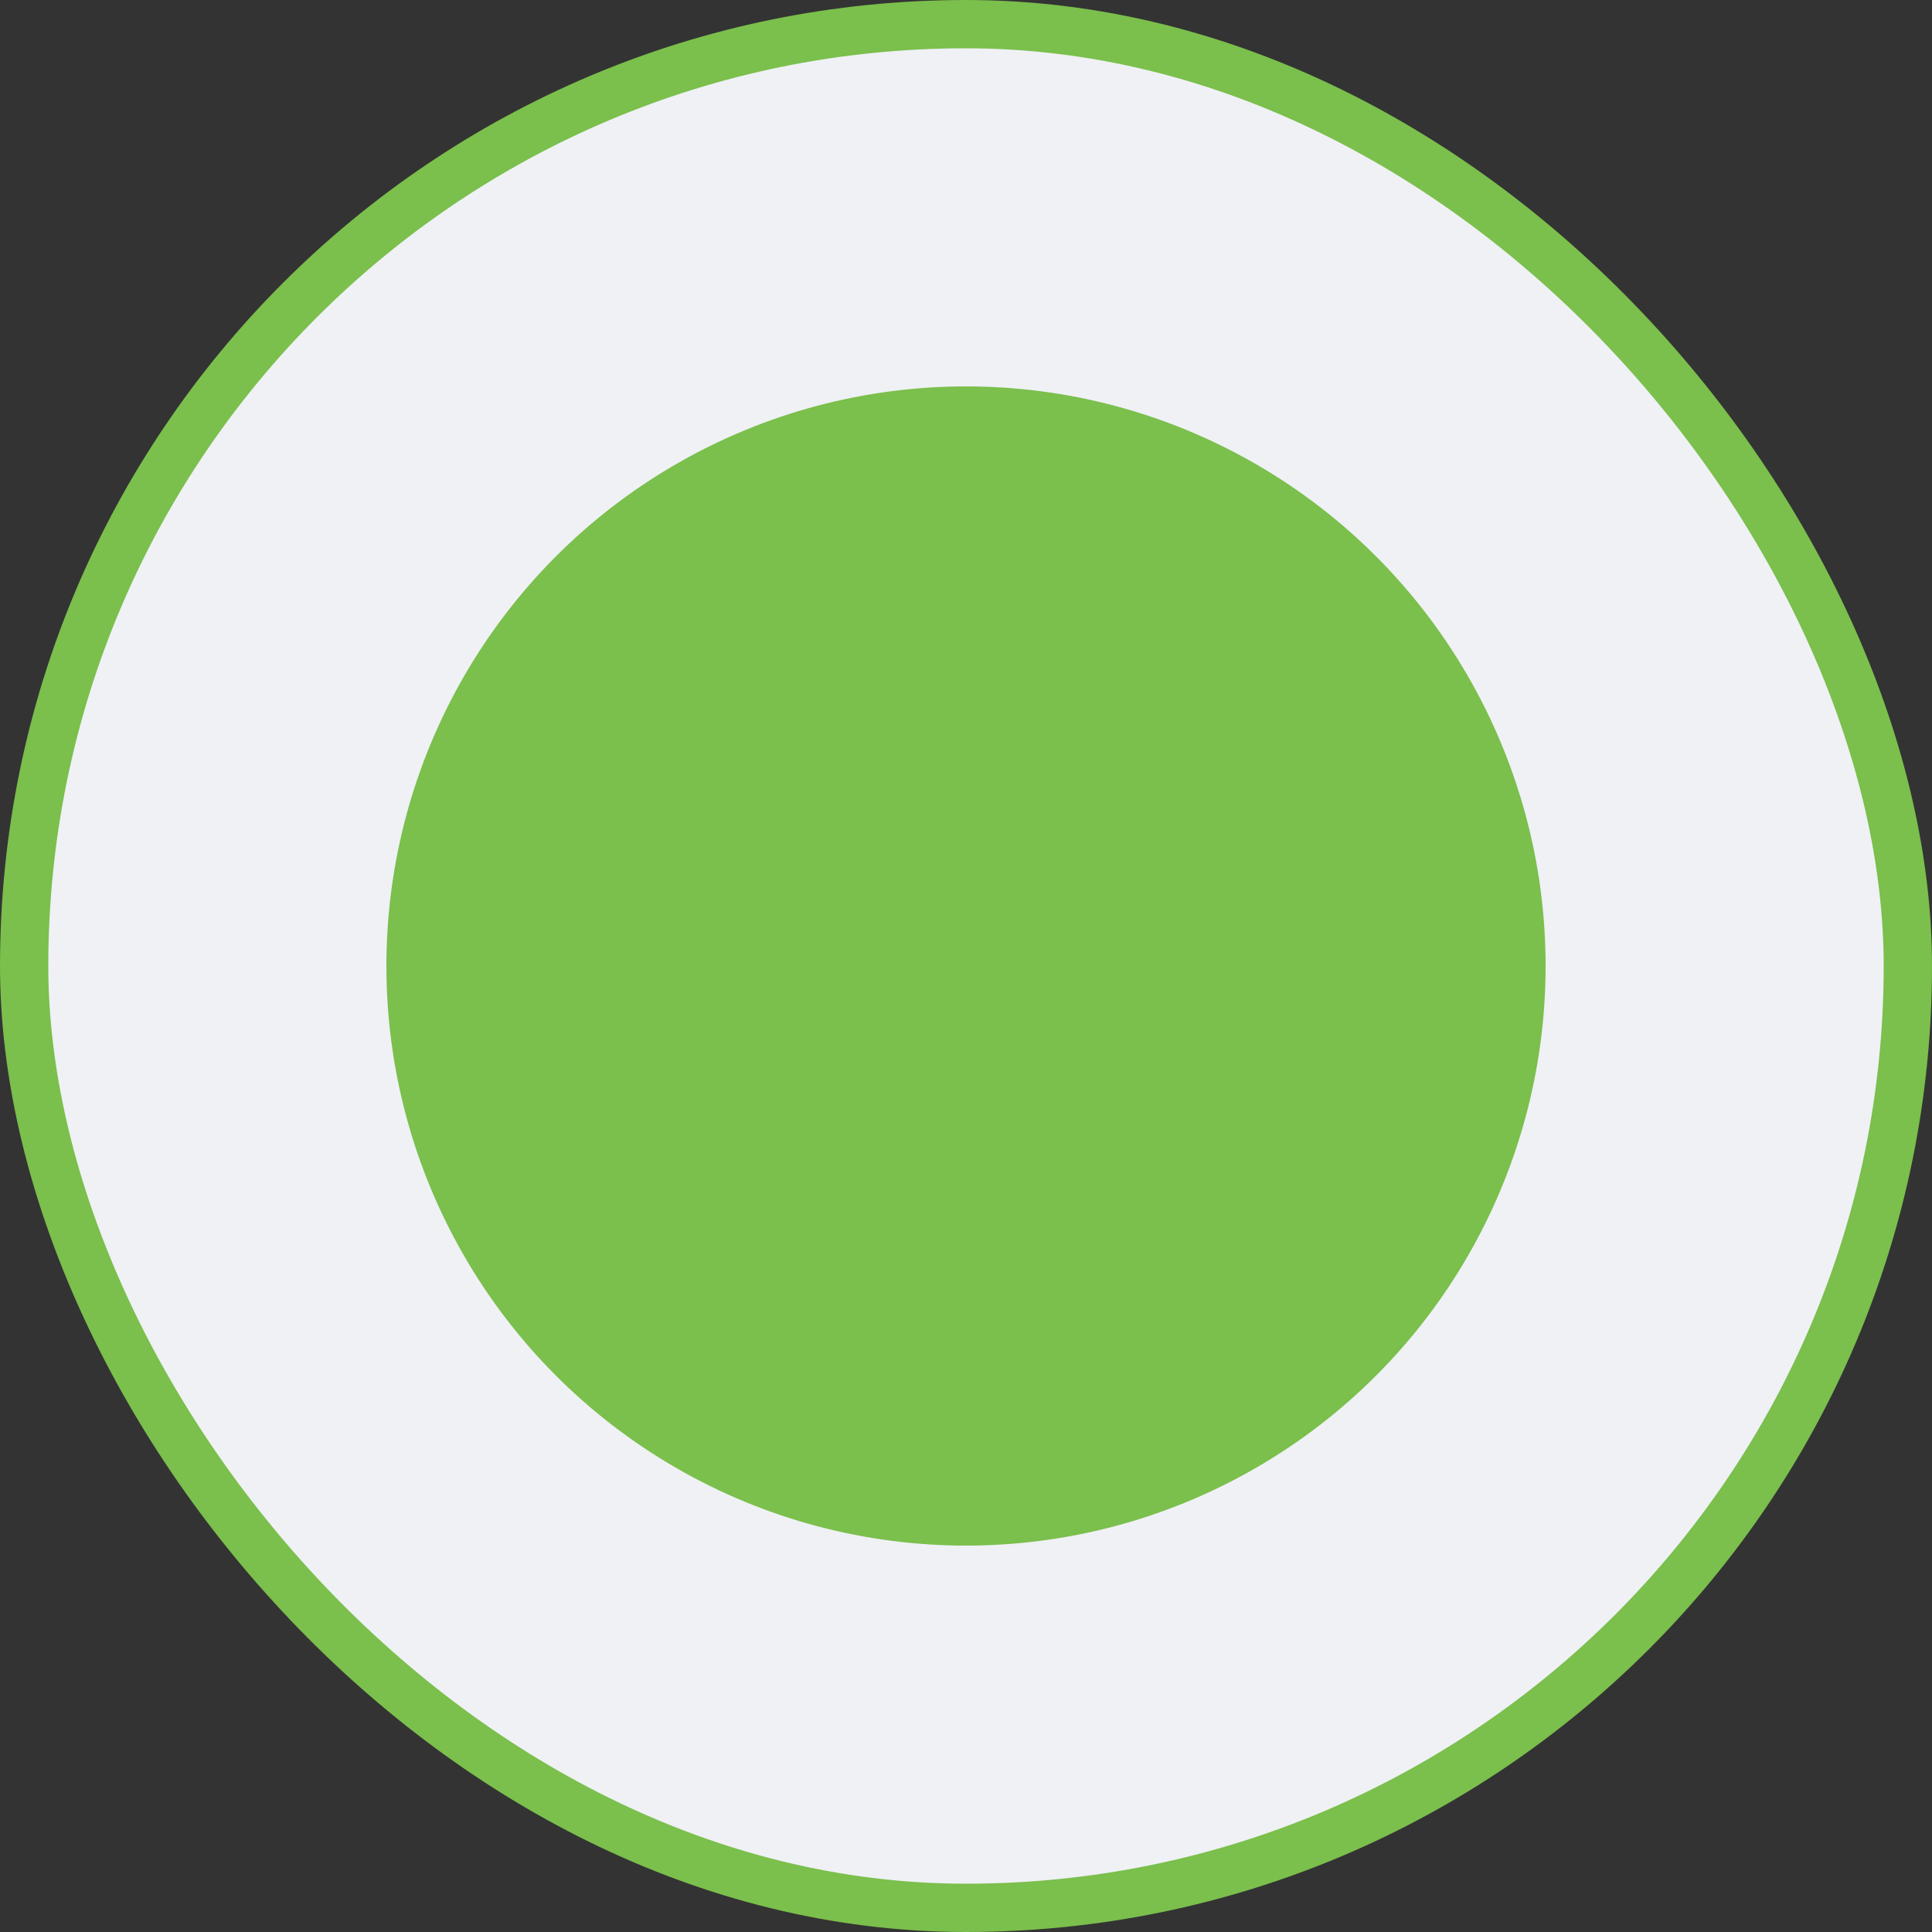
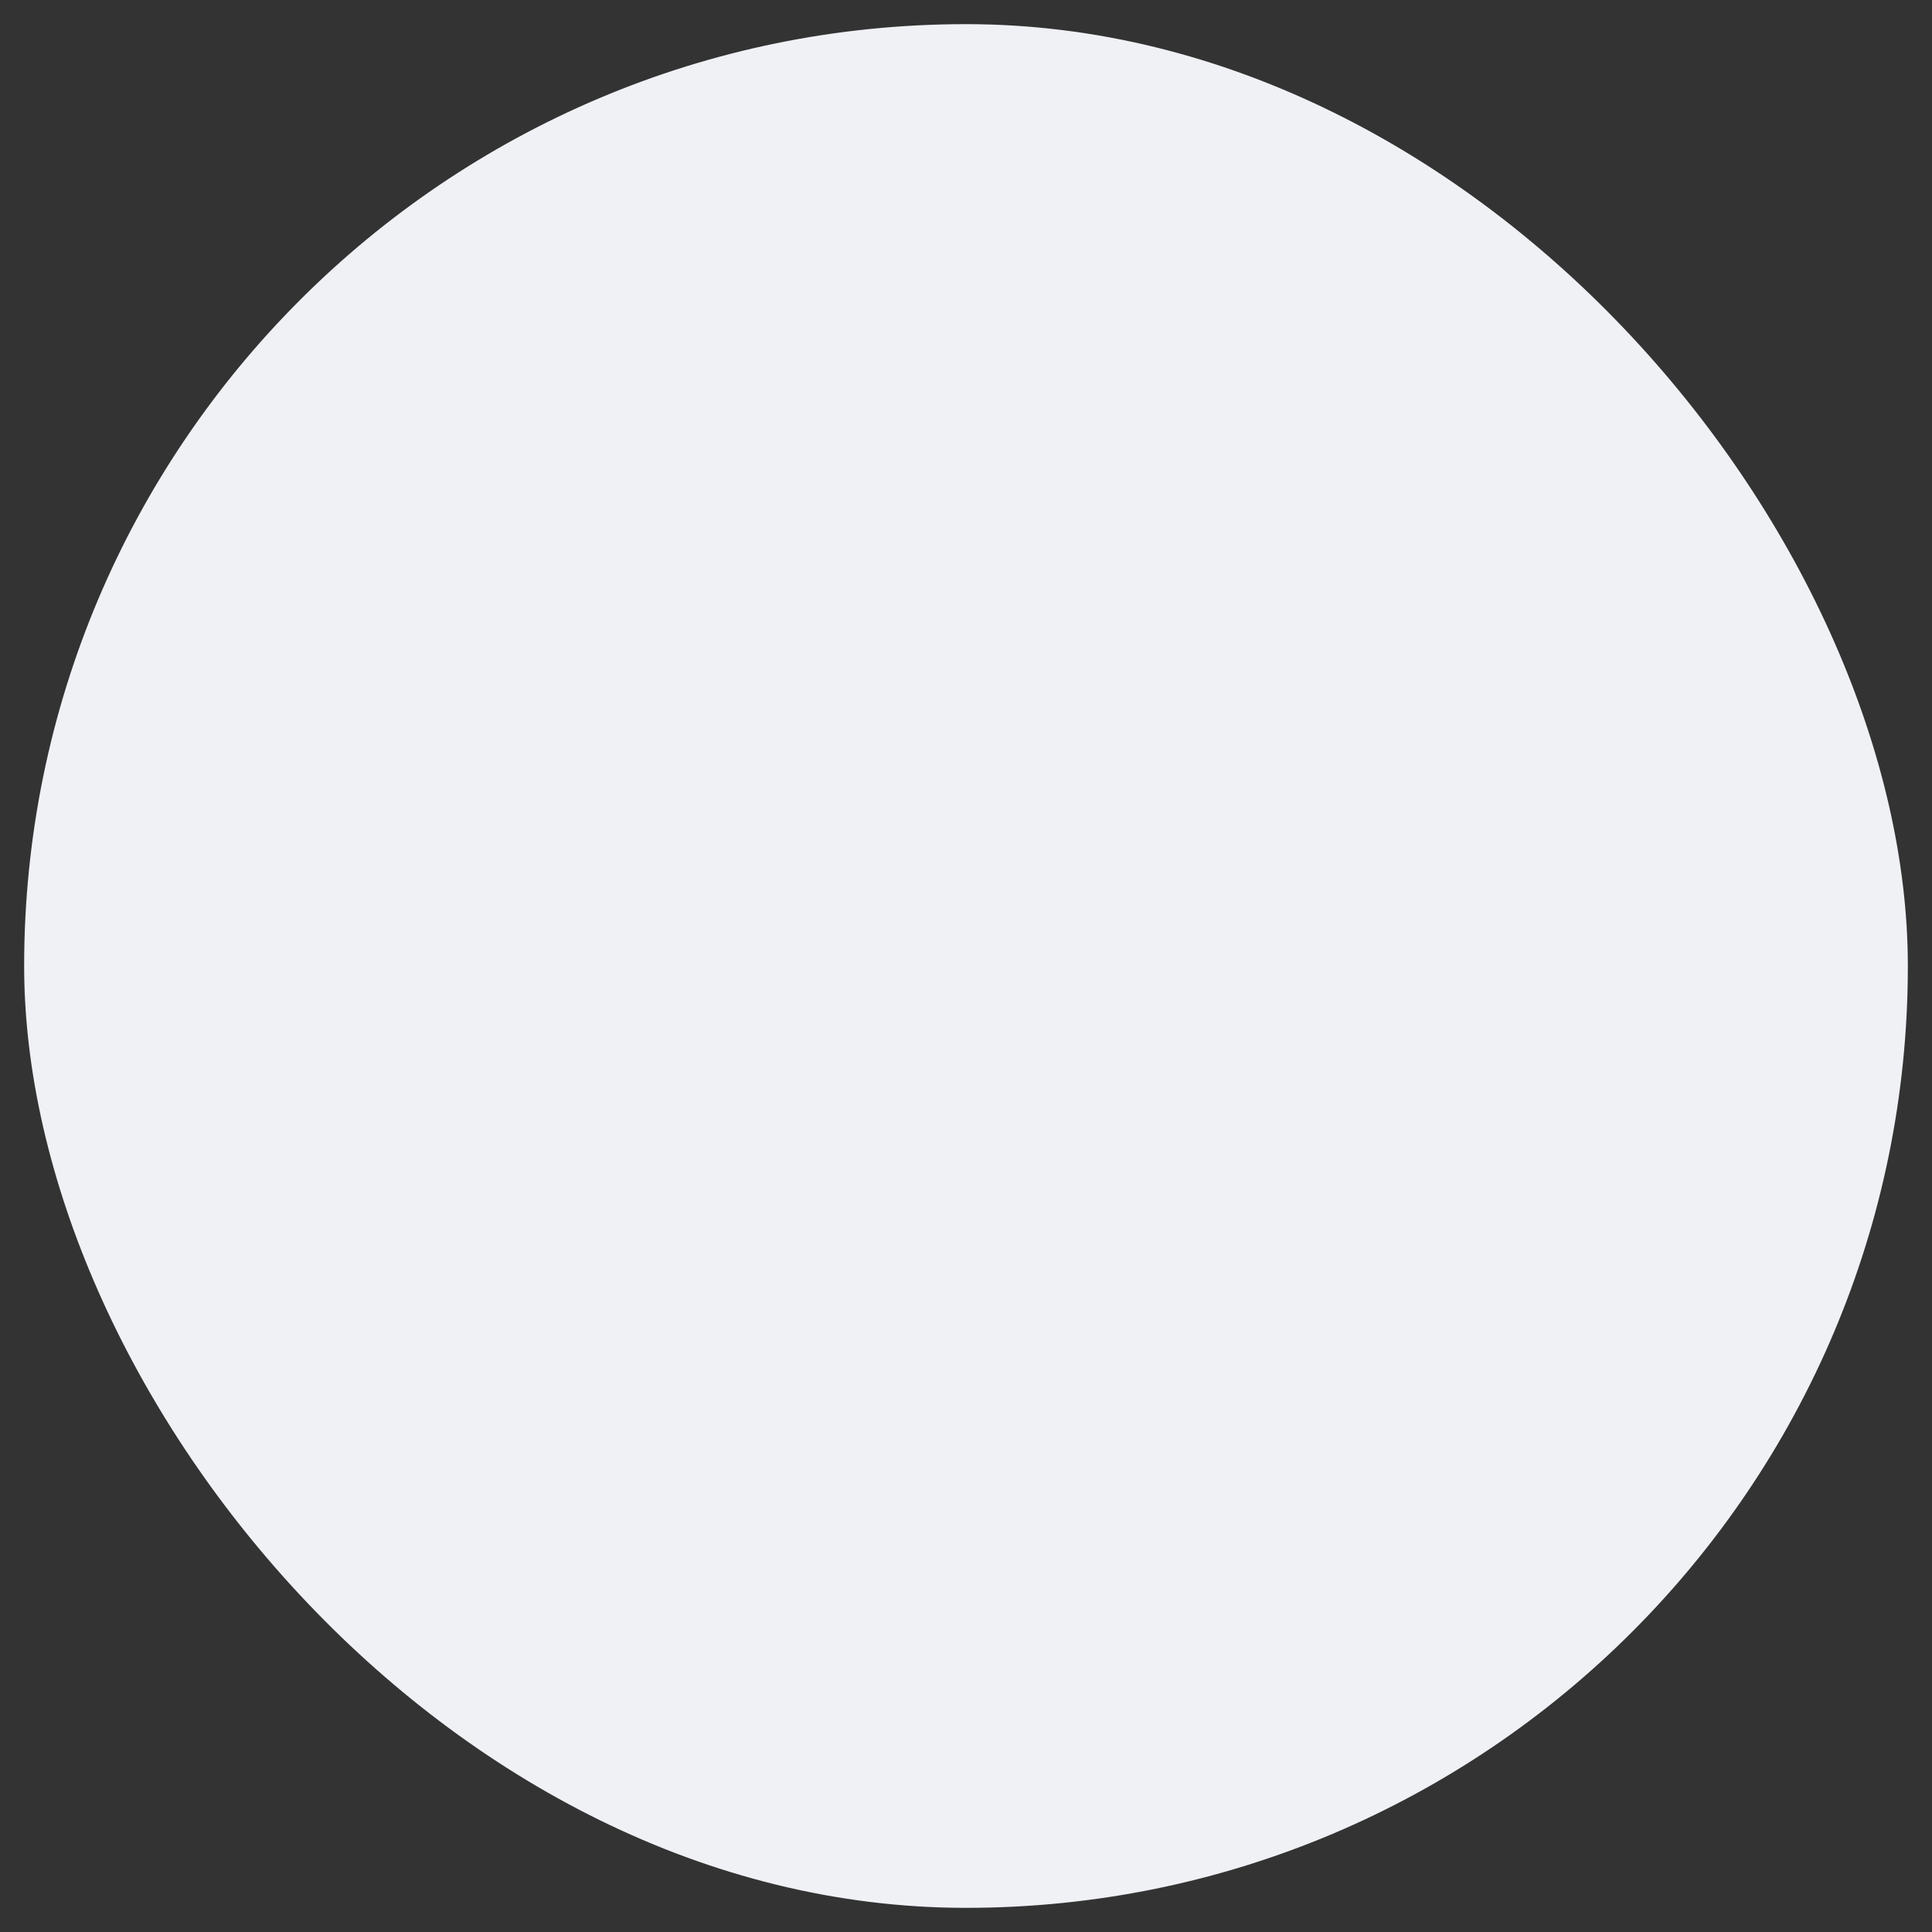
<svg xmlns="http://www.w3.org/2000/svg" width="40" height="40" viewBox="0 0 40 40" fill="none">
  <rect x="0" y="0" width="40" height="40" fill="#333333" stroke="none" />
  <rect x="0.5" y="0.5" width="39" height="39" rx="19.5" fill="#EFF1F5" />
-   <rect x="0.5" y="0.5" width="39" height="39" rx="19.5" stroke="#7BBF4C" />
-   <circle cx="20" cy="20" r="12" fill="#7BBF4C" />
</svg>